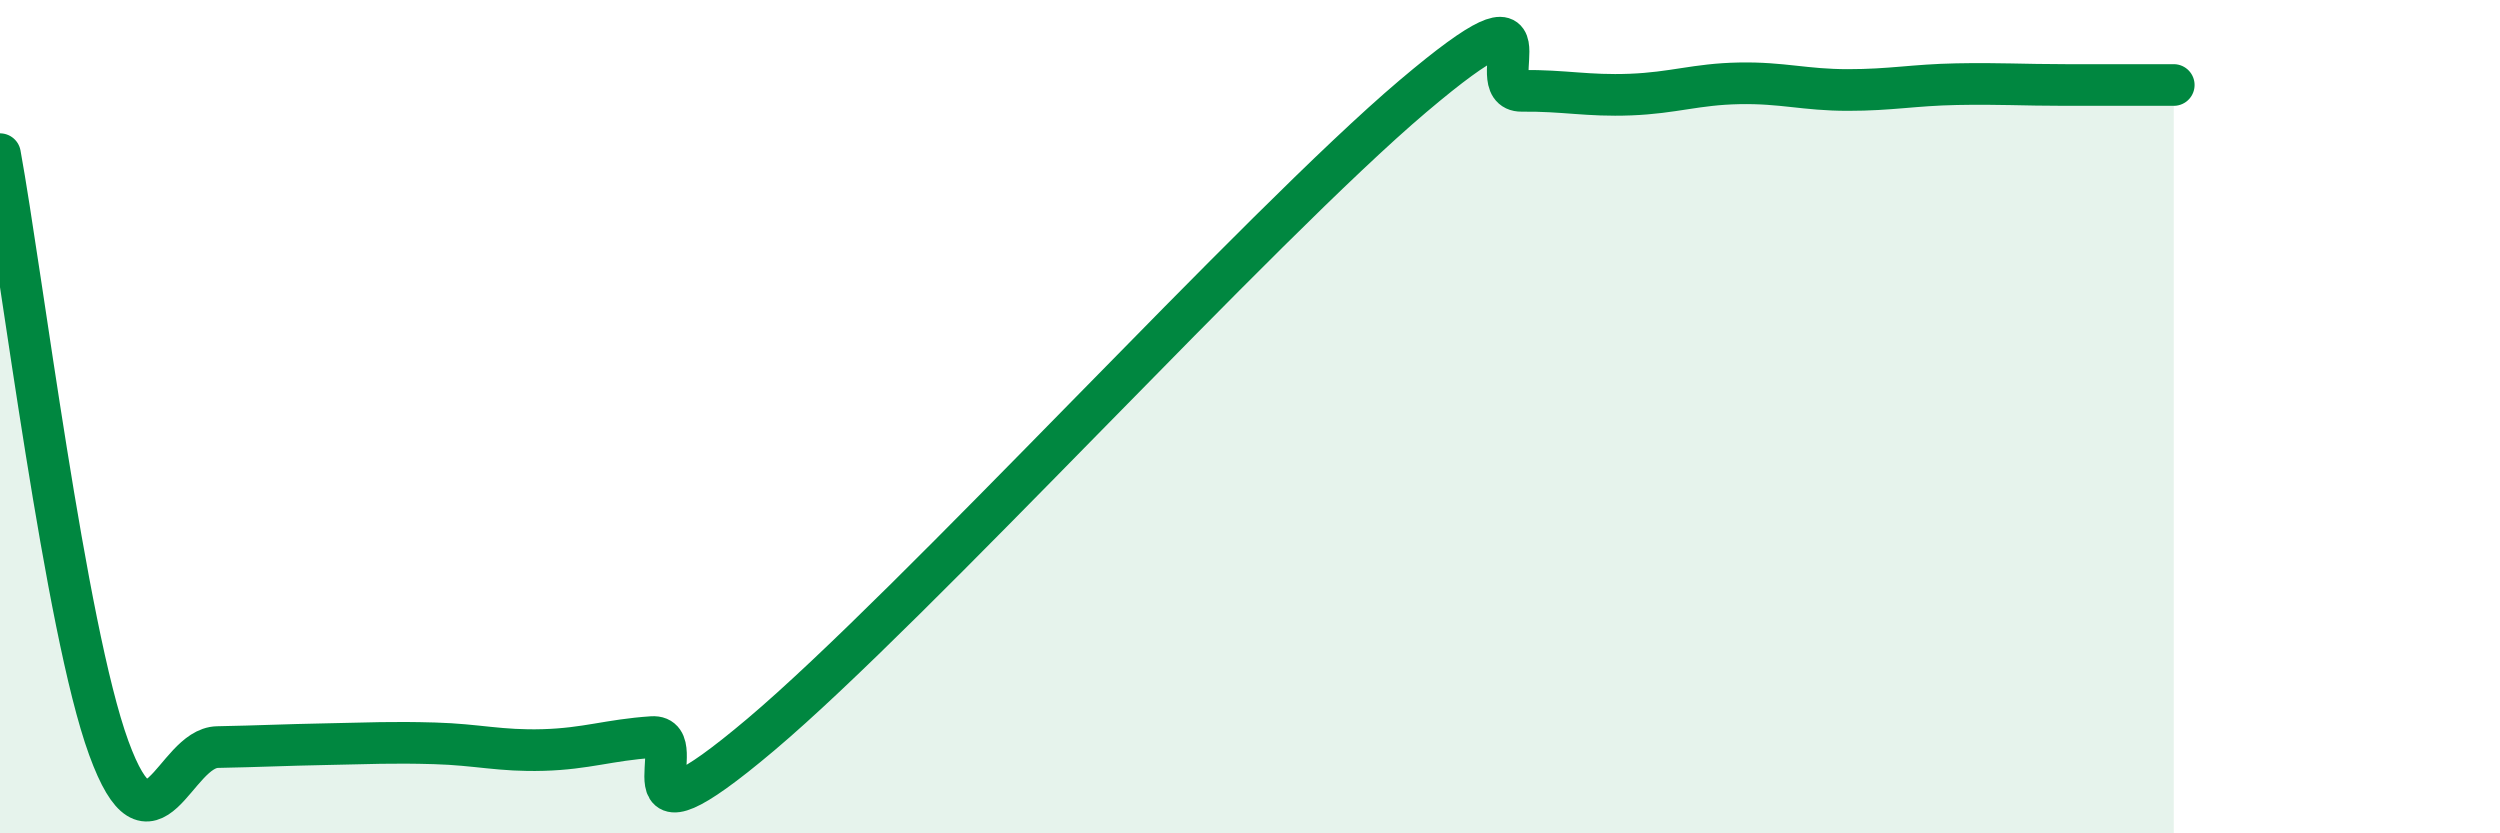
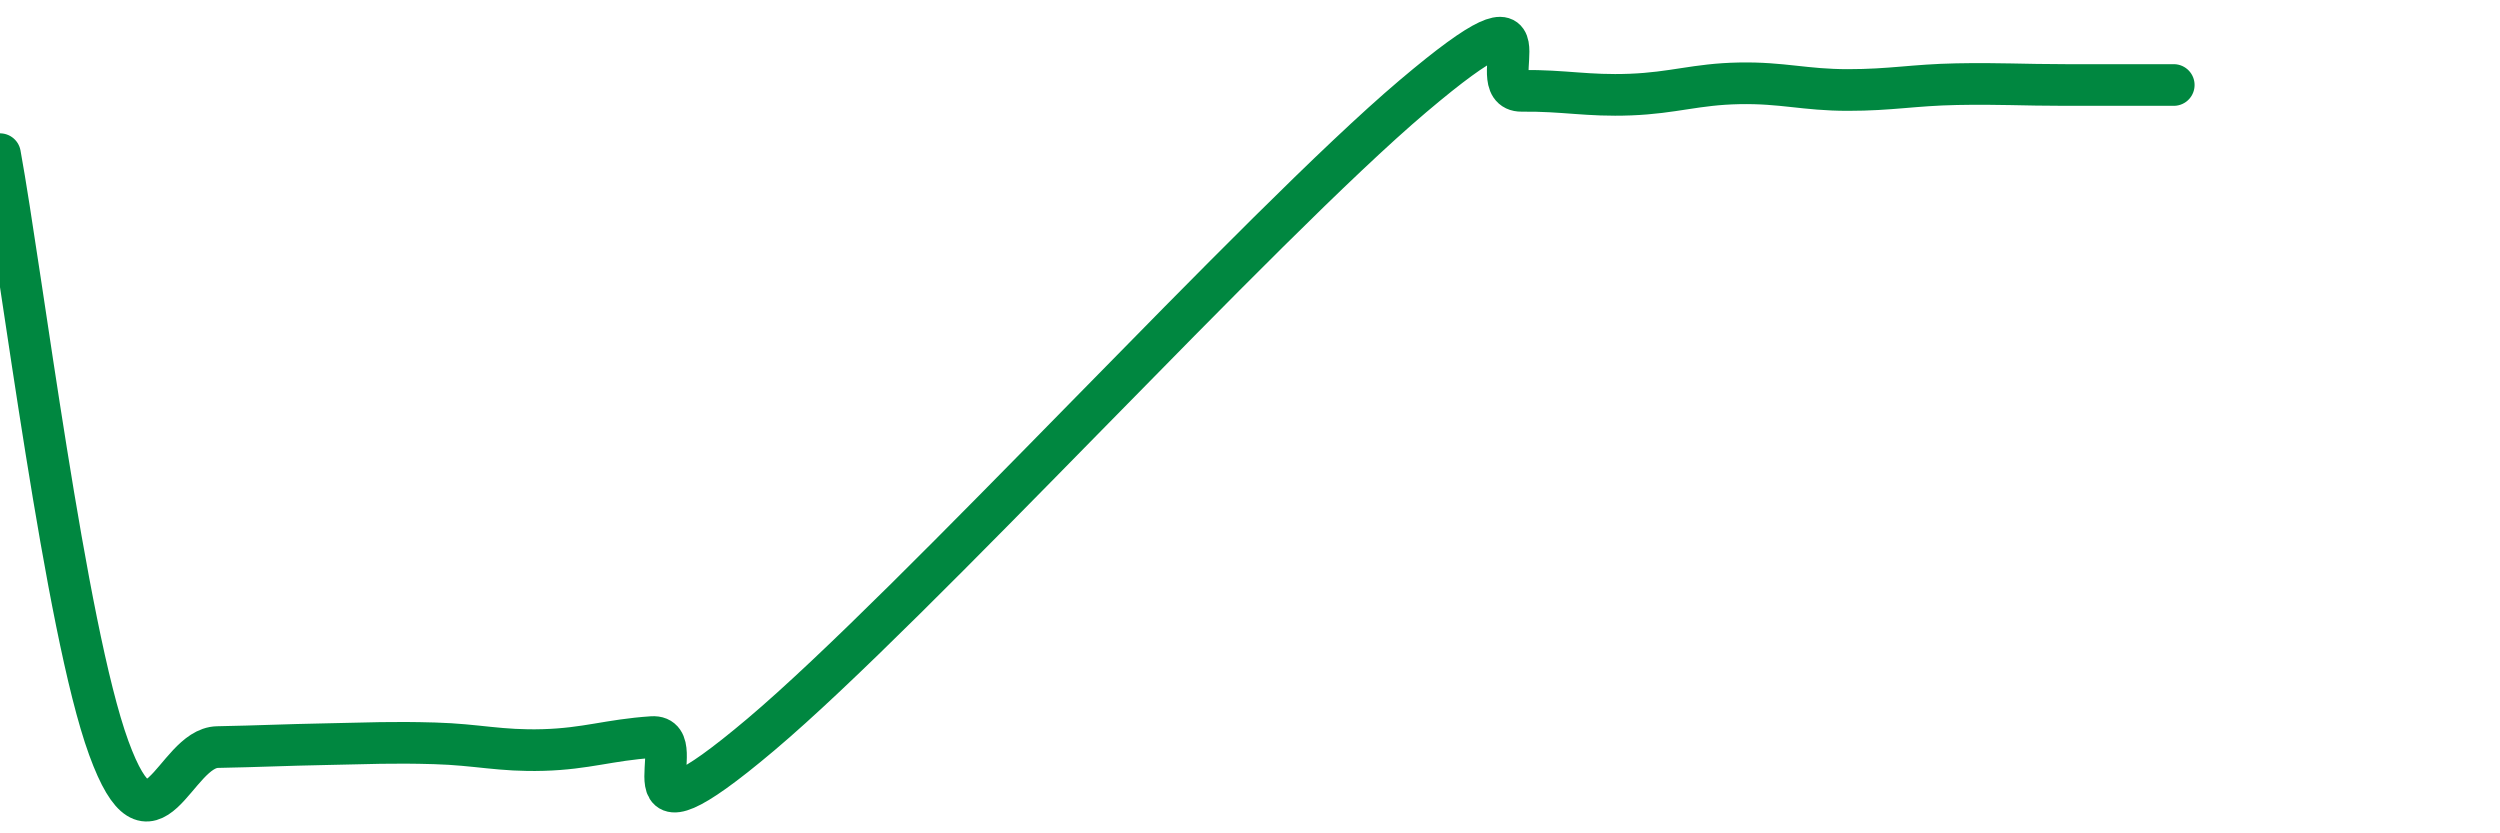
<svg xmlns="http://www.w3.org/2000/svg" width="60" height="20" viewBox="0 0 60 20">
-   <path d="M 0,3.7 C 0.52,6.55 1.57,15.1 2.61,17.95 C 3.65,20.8 4.18,17.95 5.22,17.93 C 6.26,17.91 6.79,17.88 7.83,17.86 C 8.87,17.84 9.39,17.81 10.43,17.84 C 11.47,17.87 12,18.03 13.04,18 C 14.08,17.97 14.61,17.76 15.65,17.69 C 16.69,17.62 14.61,20.71 18.26,17.63 C 21.91,14.55 30.26,5.4 33.91,2.31 C 37.56,-0.78 35.48,2.19 36.52,2.18 C 37.56,2.17 38.09,2.31 39.13,2.27 C 40.17,2.23 40.7,2.02 41.74,2 C 42.78,1.98 43.31,2.16 44.35,2.16 C 45.39,2.16 45.92,2.04 46.96,2.02 C 48,2 48.53,2.04 49.57,2.04 C 50.61,2.04 51.65,2.04 52.17,2.04L52.17 20L0 20Z" fill="#008740" opacity="0.1" stroke-linecap="round" stroke-linejoin="round" />
  <path d="M 0,3.7 C 0.52,6.55 1.57,15.1 2.61,17.95 C 3.65,20.8 4.18,17.95 5.22,17.93 C 6.26,17.91 6.79,17.88 7.83,17.86 C 8.87,17.84 9.39,17.81 10.43,17.84 C 11.47,17.87 12,18.03 13.04,18 C 14.08,17.97 14.61,17.76 15.65,17.69 C 16.69,17.62 14.61,20.71 18.26,17.63 C 21.91,14.55 30.26,5.4 33.91,2.31 C 37.56,-0.78 35.48,2.19 36.52,2.18 C 37.56,2.17 38.09,2.31 39.13,2.27 C 40.17,2.23 40.7,2.02 41.74,2 C 42.78,1.98 43.31,2.16 44.35,2.16 C 45.39,2.16 45.92,2.04 46.96,2.02 C 48,2 48.53,2.04 49.57,2.04 C 50.61,2.04 51.65,2.04 52.17,2.04" stroke="#008740" stroke-width="1" fill="none" stroke-linecap="round" stroke-linejoin="round" />
</svg>